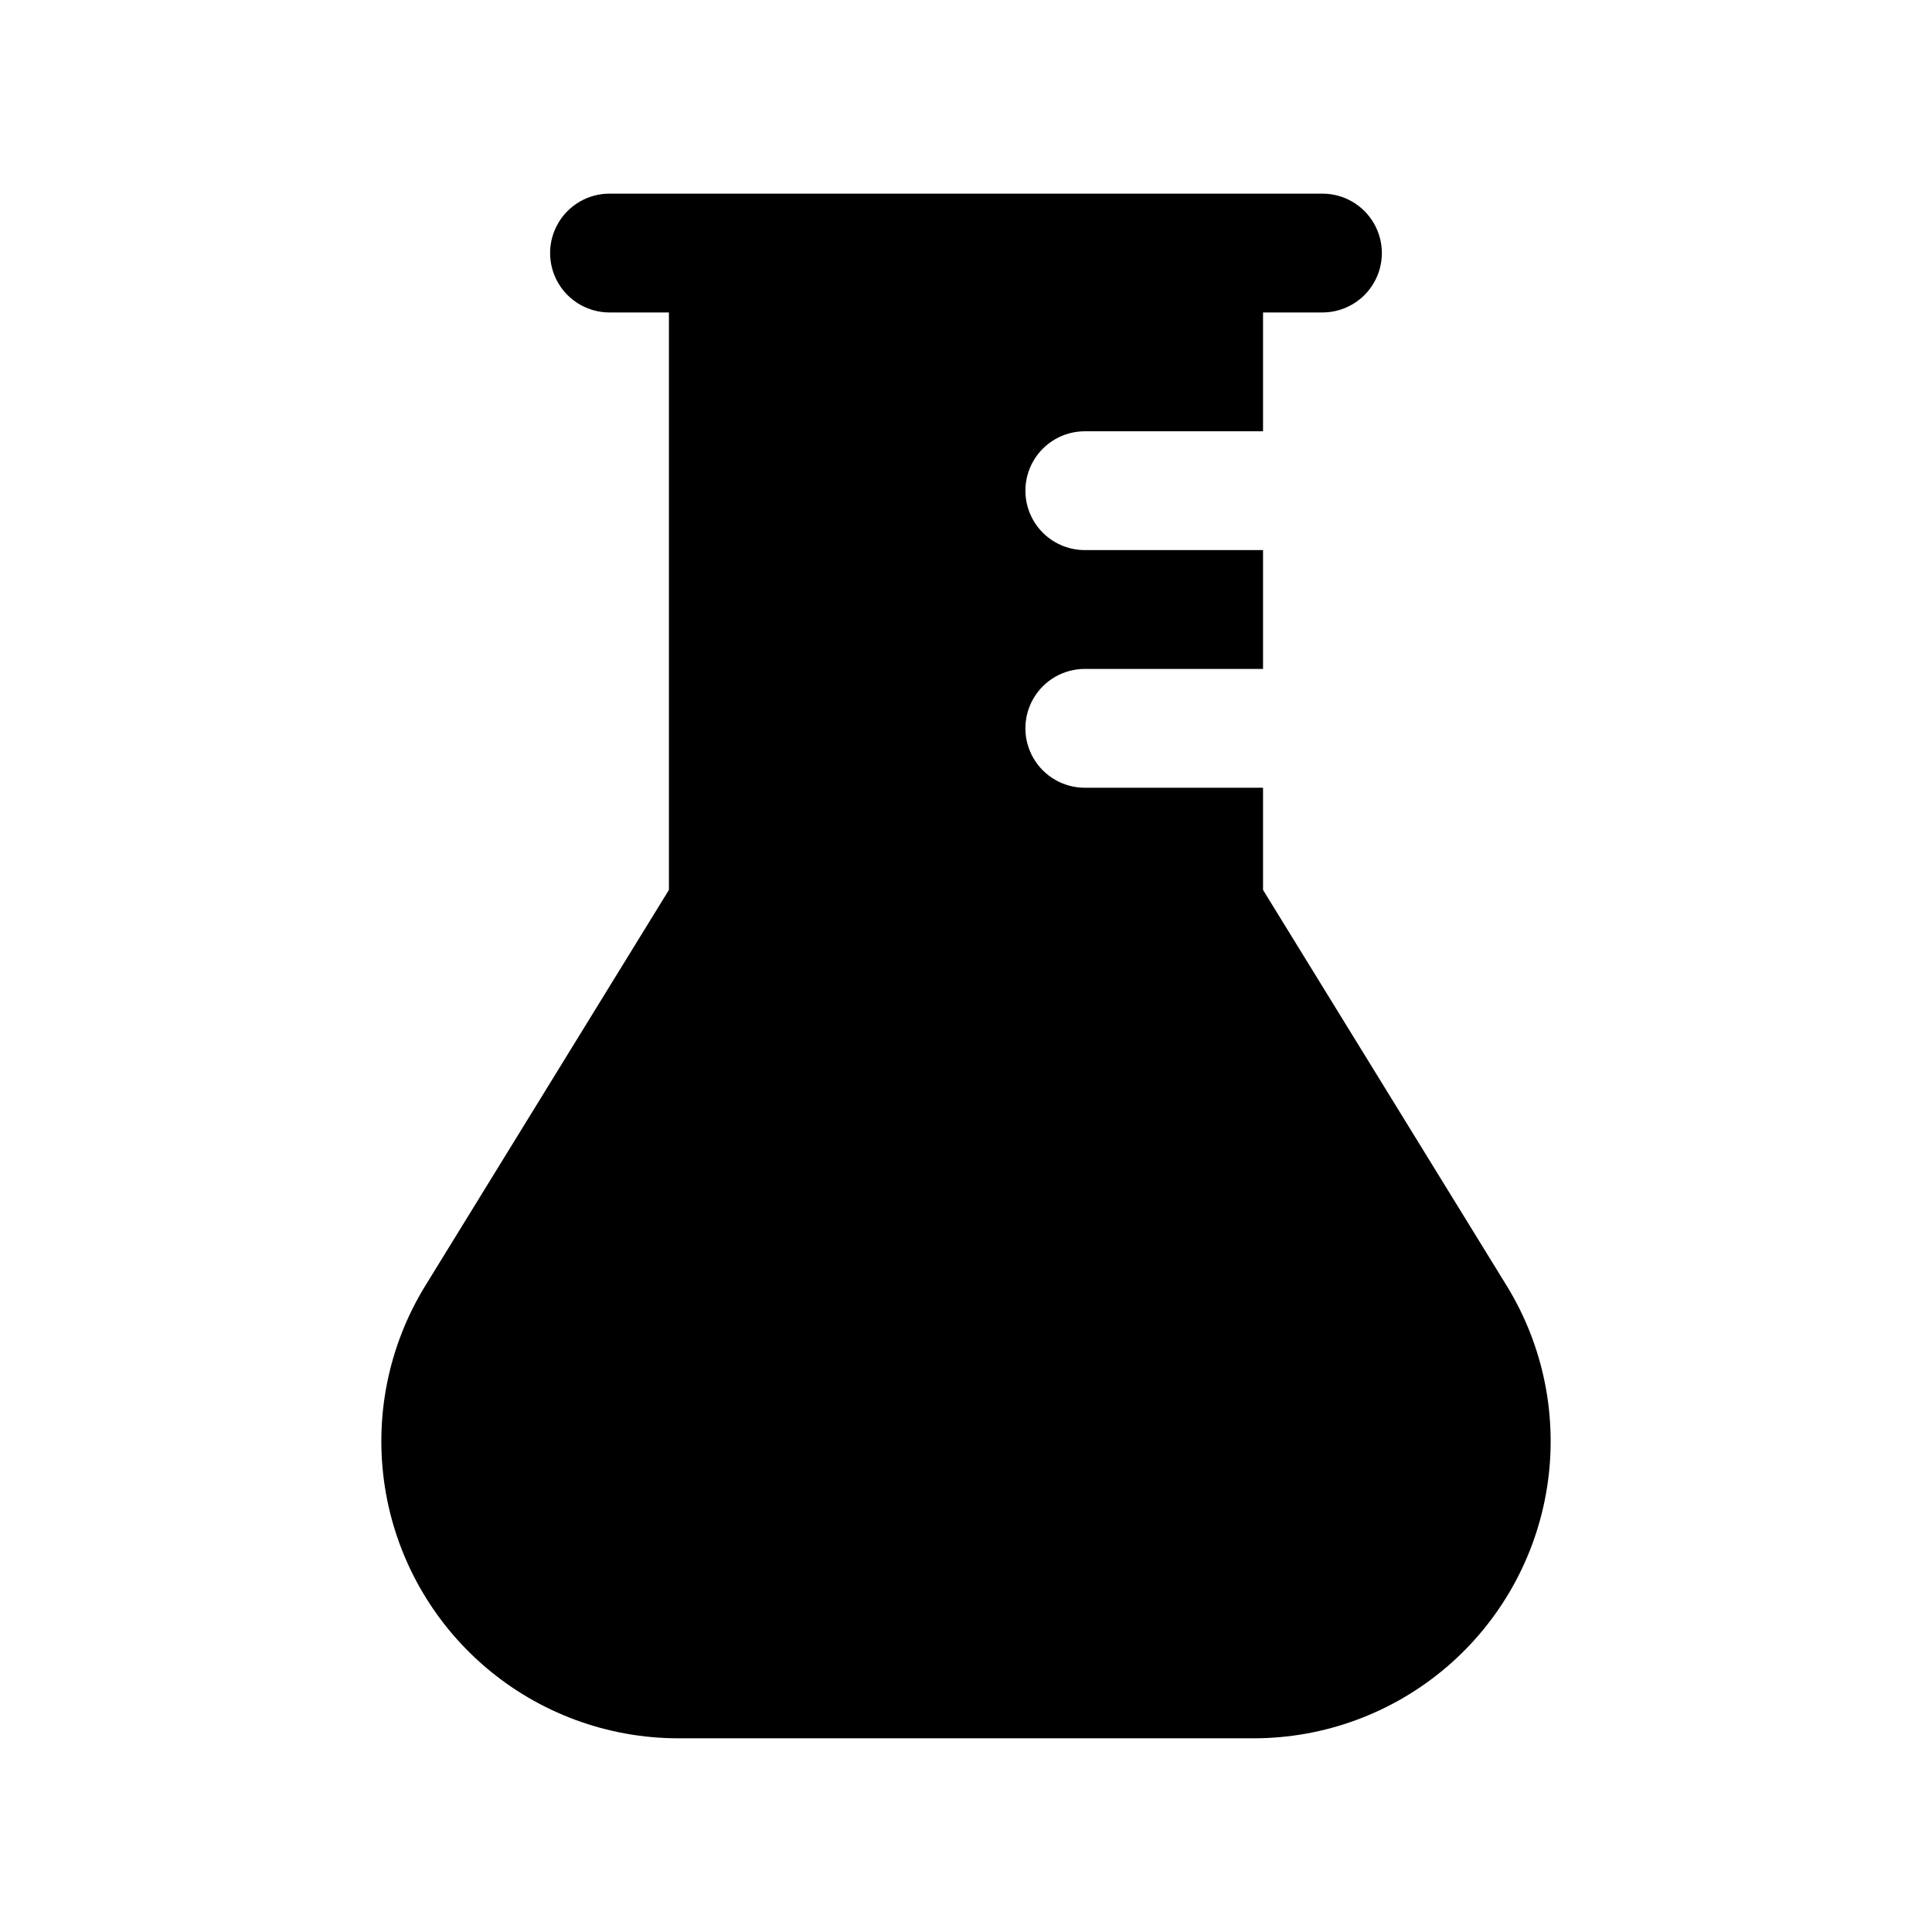
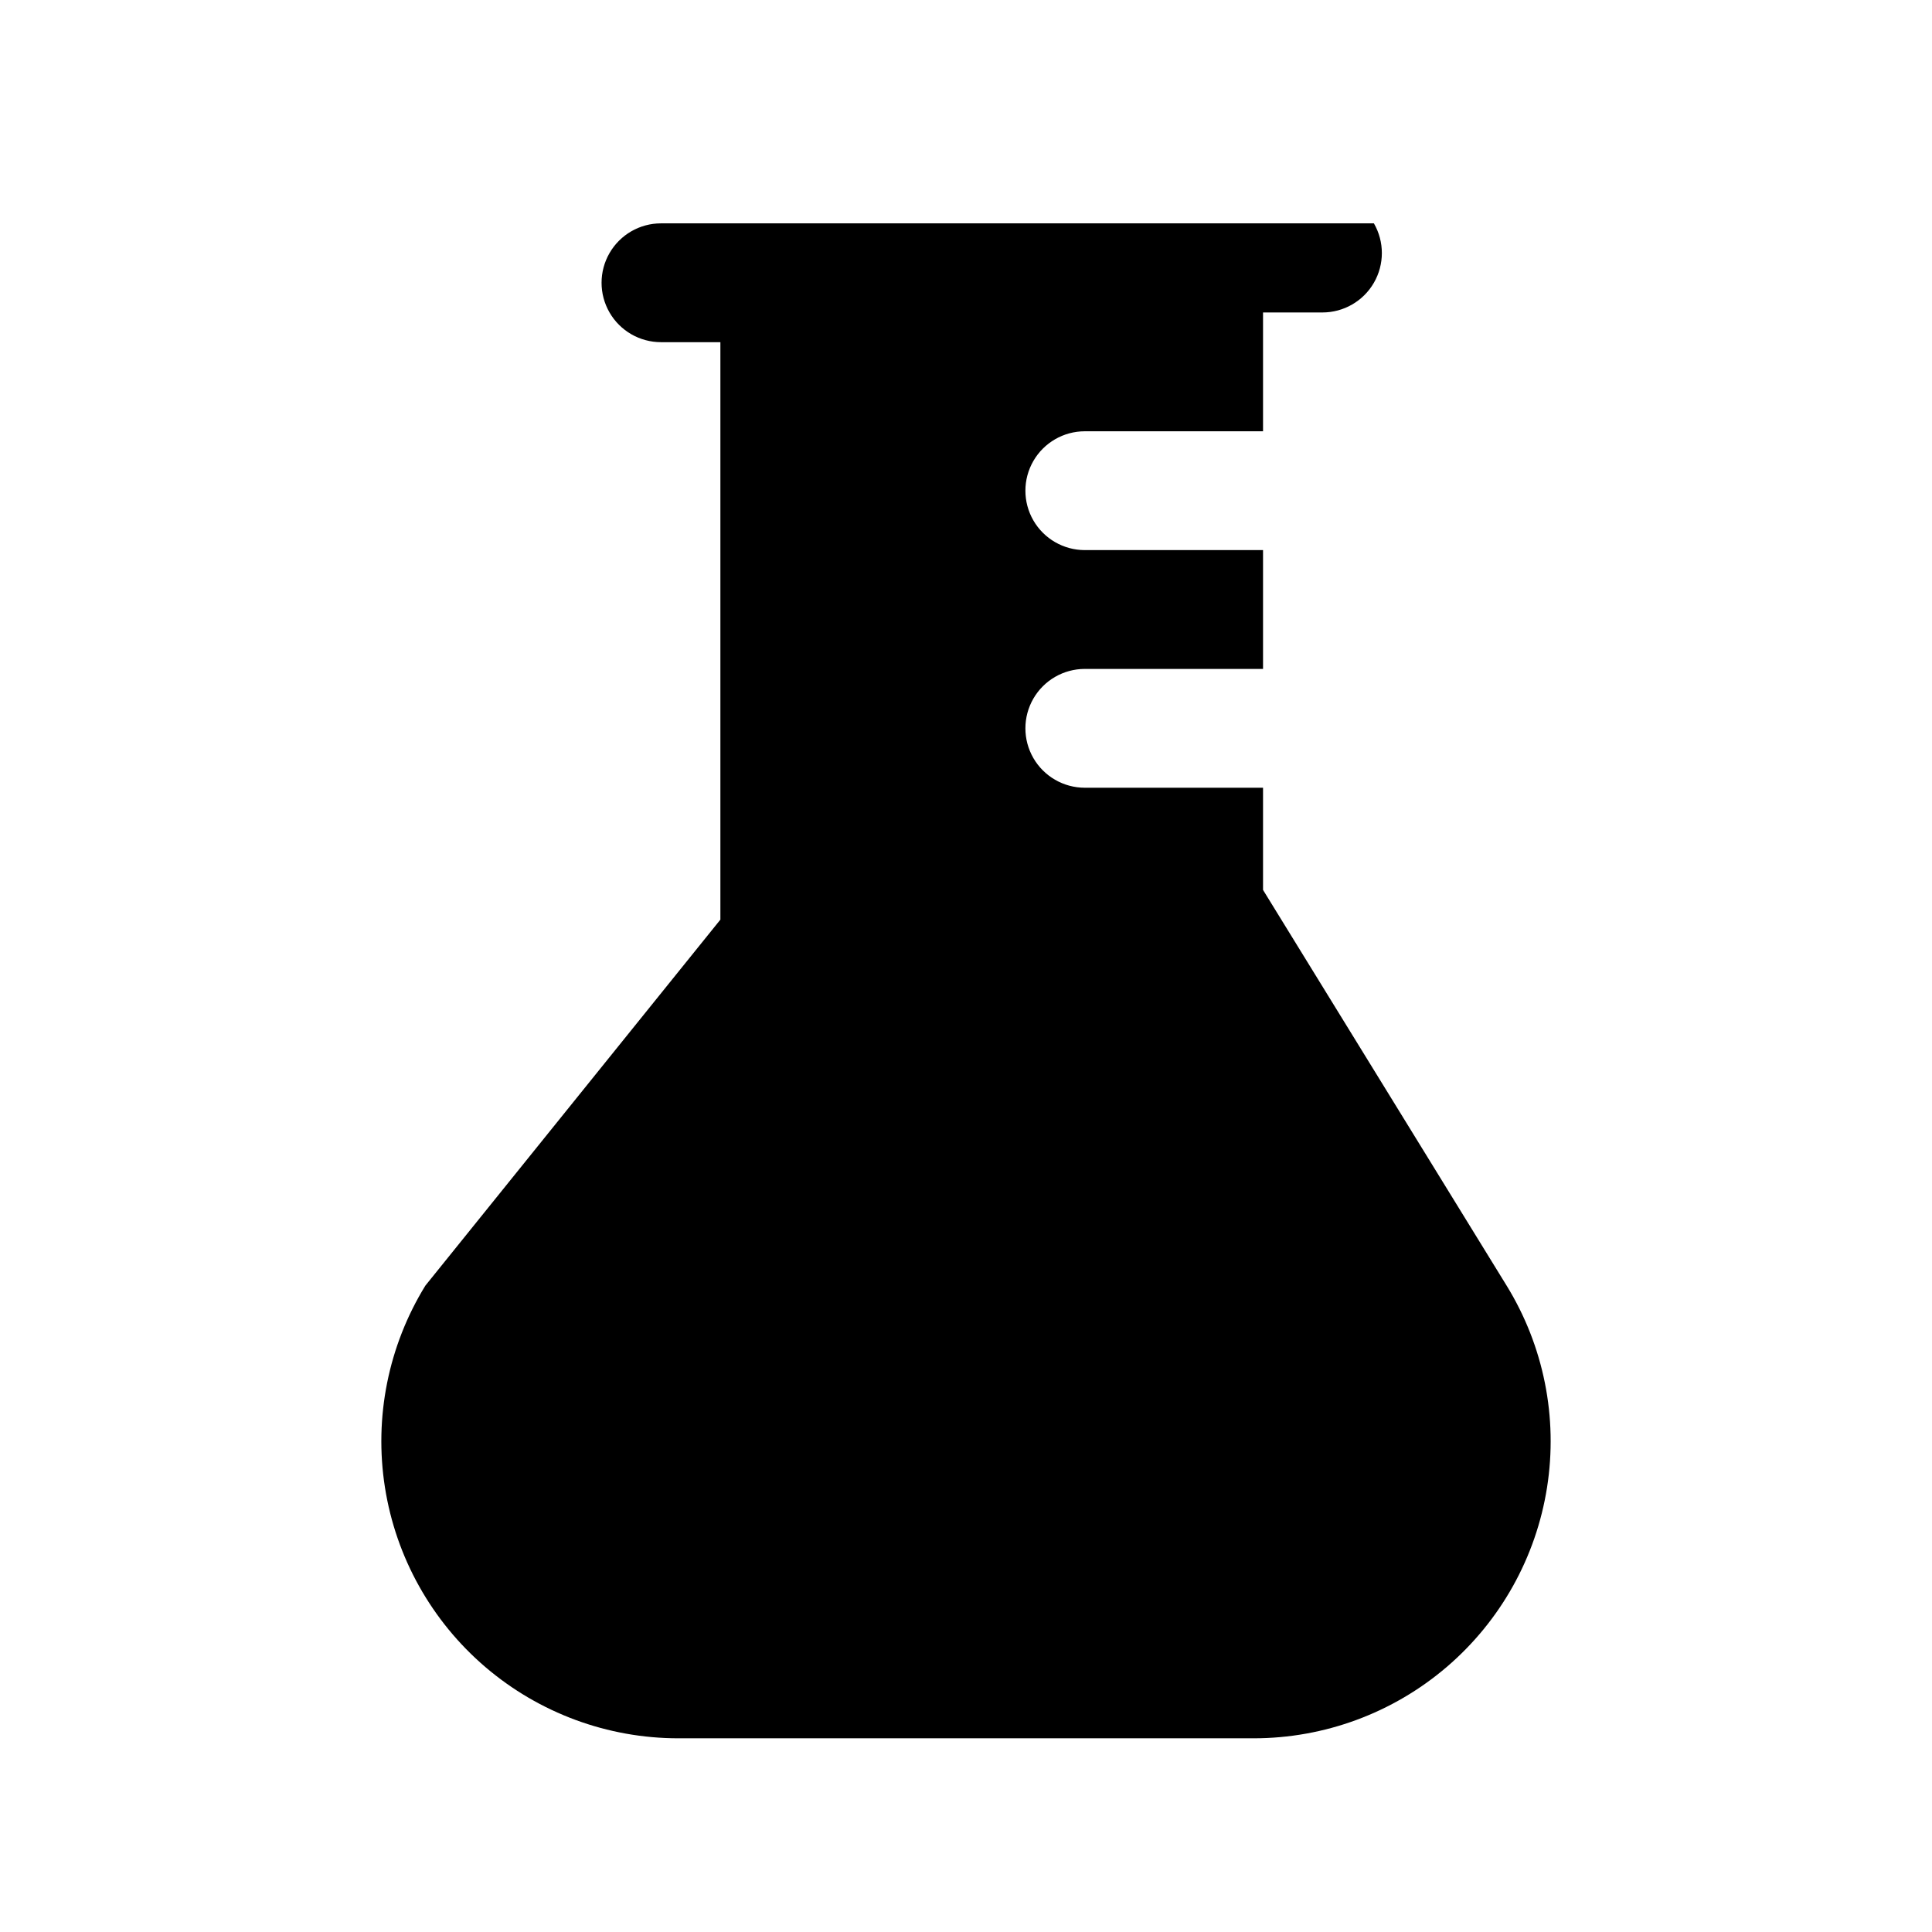
<svg xmlns="http://www.w3.org/2000/svg" fill="#000000" width="800px" height="800px" version="1.1" viewBox="144 144 512 512">
-   <path d="m256.73 484.7c-9.832 15.977-13.629 34.945-10.715 53.477 2.914 18.535 12.352 35.418 26.613 47.609 14.262 12.191 32.41 18.887 51.172 18.883h152.4c18.762 0.004 36.91-6.691 51.172-18.883 14.262-12.191 23.699-29.074 26.613-47.609 2.918-18.531-0.883-37.5-10.715-53.477l-64.551-104.86v-27.082h-47.23c-5.625 0-10.824-3-13.637-7.871-2.812-4.871-2.812-10.871 0-15.746 2.812-4.871 8.012-7.871 13.637-7.871h47.23v-31.488h-47.23c-5.625 0-10.824-3-13.637-7.871-2.812-4.871-2.812-10.871 0-15.742 2.812-4.871 8.012-7.875 13.637-7.875h47.23v-31.488h15.742c5.625 0 10.824-3 13.637-7.871s2.812-10.871 0-15.742c-2.812-4.871-8.012-7.875-13.637-7.875h-188.93c-5.625 0-10.824 3.004-13.637 7.875-2.812 4.871-2.812 10.871 0 15.742s8.012 7.871 13.637 7.871h15.742v153.03z" />
+   <path d="m256.73 484.7c-9.832 15.977-13.629 34.945-10.715 53.477 2.914 18.535 12.352 35.418 26.613 47.609 14.262 12.191 32.41 18.887 51.172 18.883h152.4c18.762 0.004 36.91-6.691 51.172-18.883 14.262-12.191 23.699-29.074 26.613-47.609 2.918-18.531-0.883-37.5-10.715-53.477l-64.551-104.86v-27.082h-47.23c-5.625 0-10.824-3-13.637-7.871-2.812-4.871-2.812-10.871 0-15.746 2.812-4.871 8.012-7.871 13.637-7.871h47.23v-31.488h-47.23c-5.625 0-10.824-3-13.637-7.871-2.812-4.871-2.812-10.871 0-15.742 2.812-4.871 8.012-7.875 13.637-7.875h47.23v-31.488h15.742c5.625 0 10.824-3 13.637-7.871s2.812-10.871 0-15.742h-188.93c-5.625 0-10.824 3.004-13.637 7.875-2.812 4.871-2.812 10.871 0 15.742s8.012 7.871 13.637 7.871h15.742v153.03z" />
</svg>